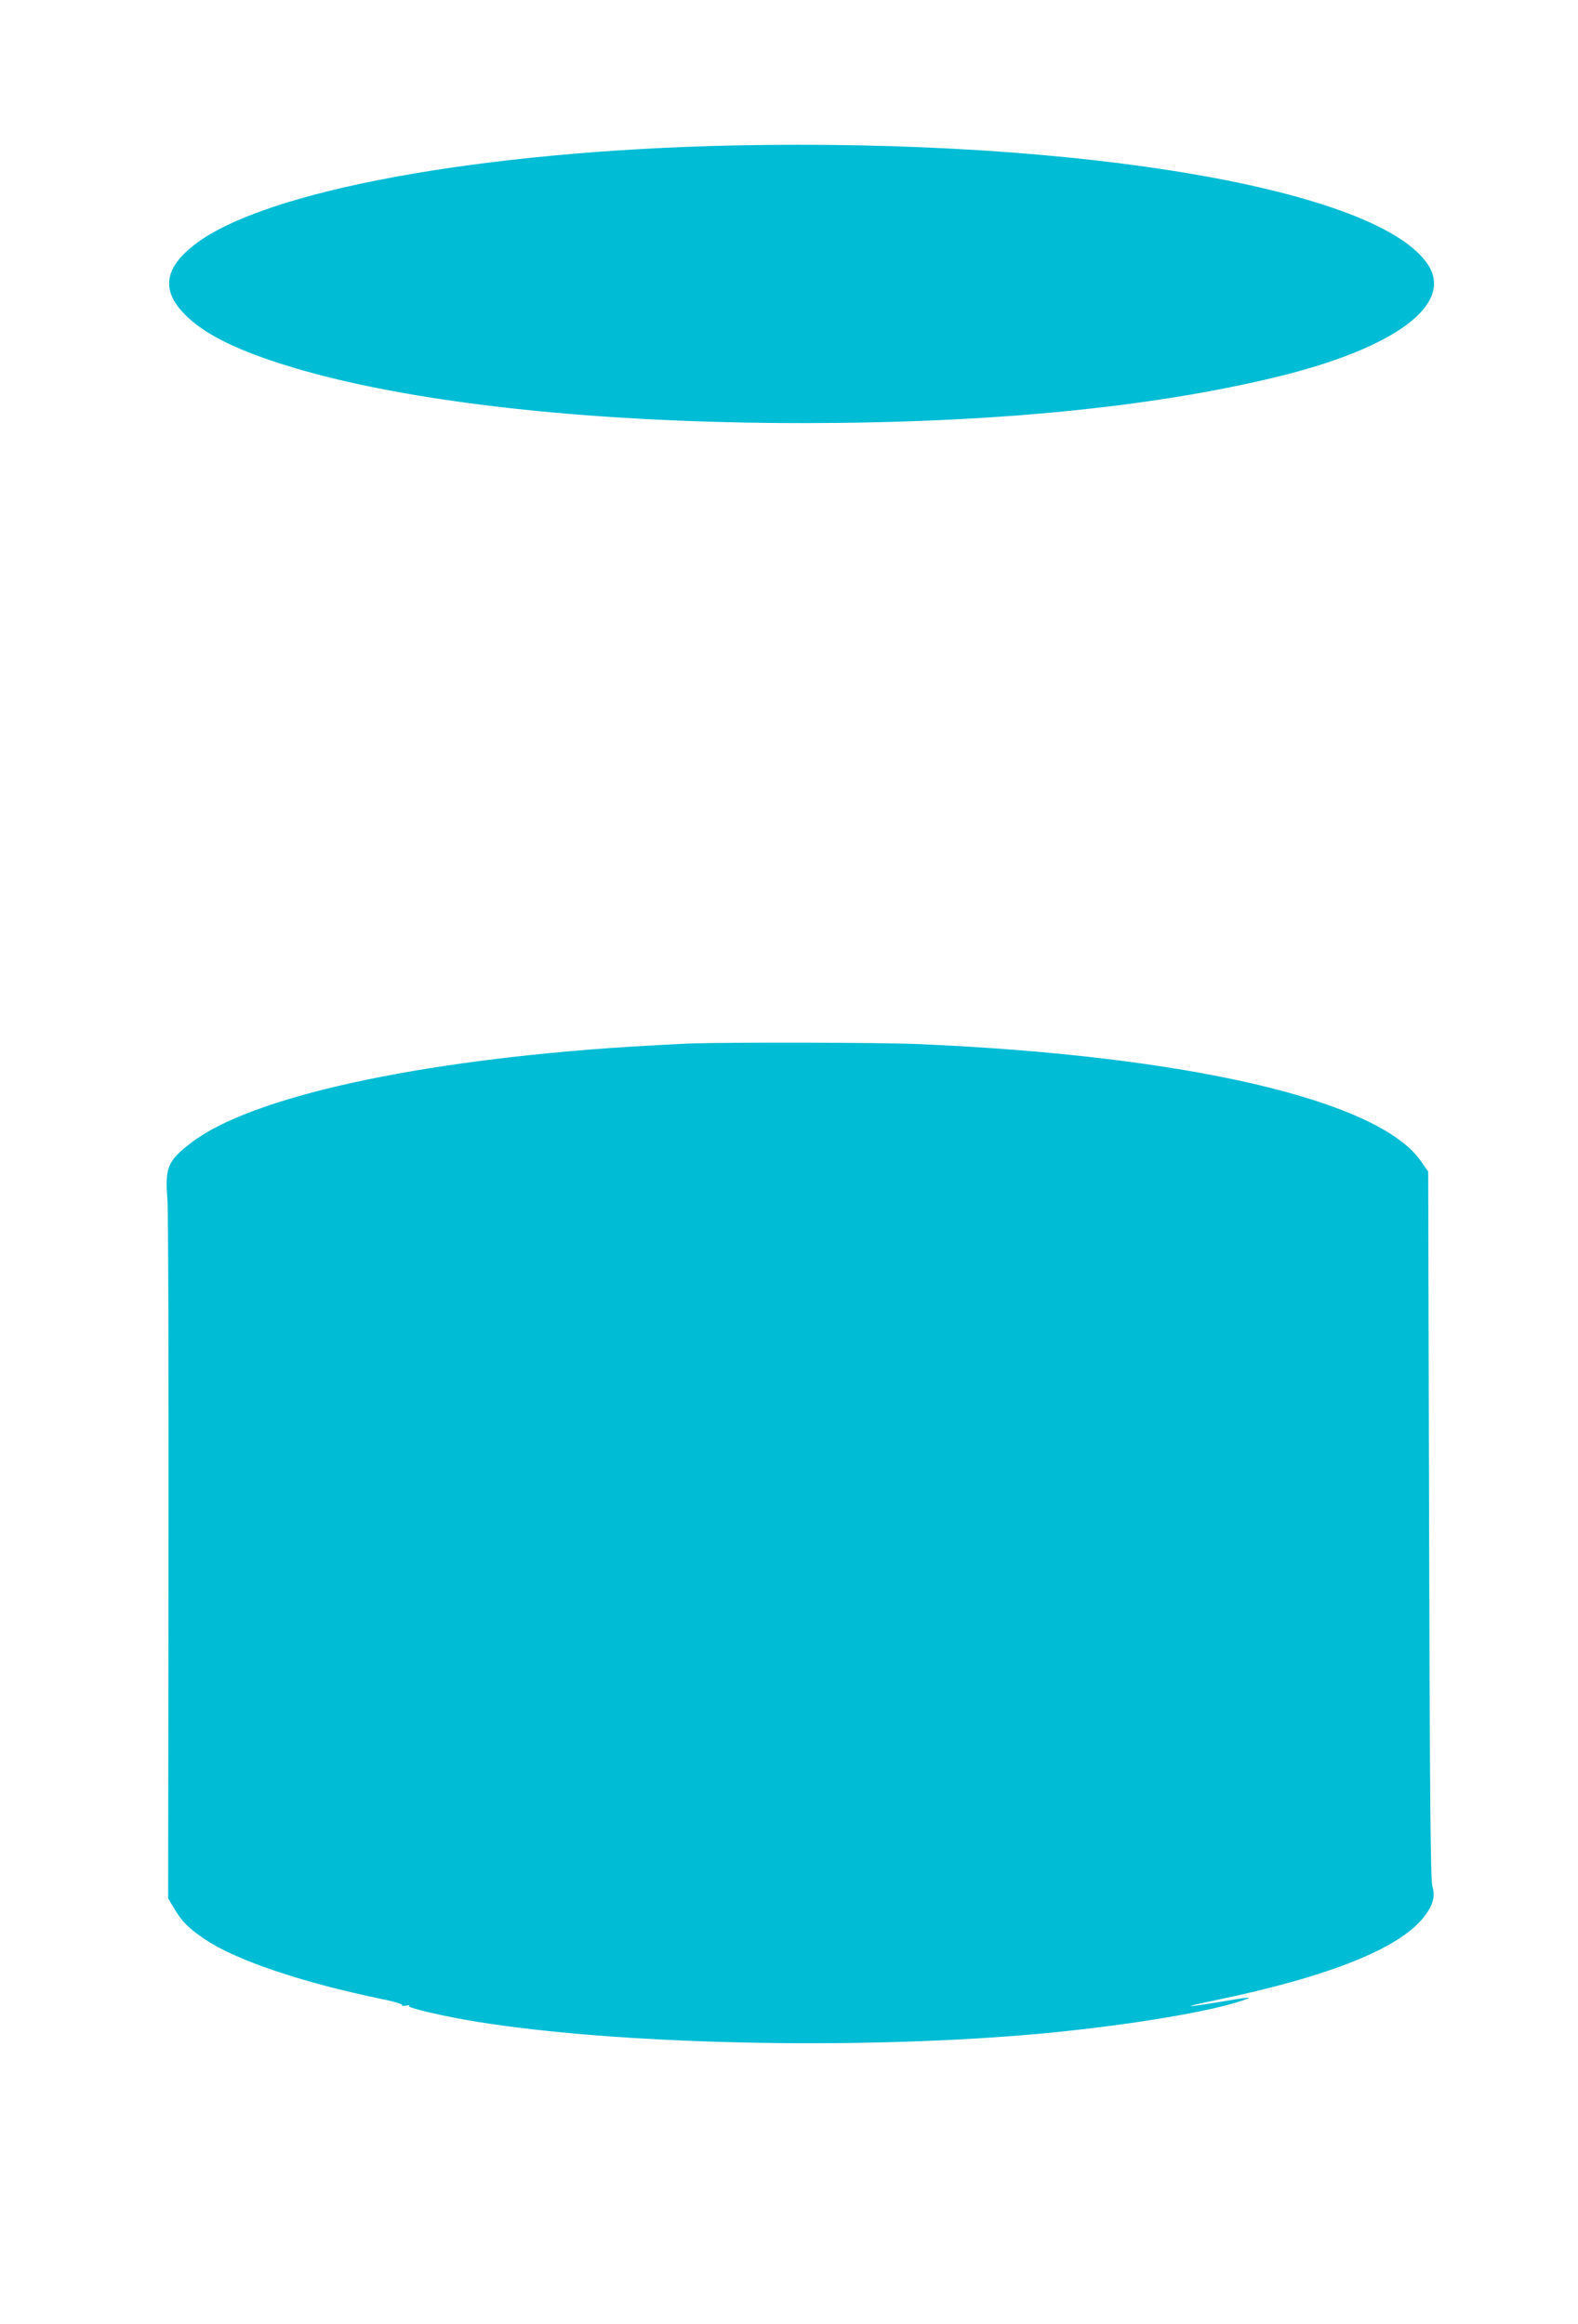
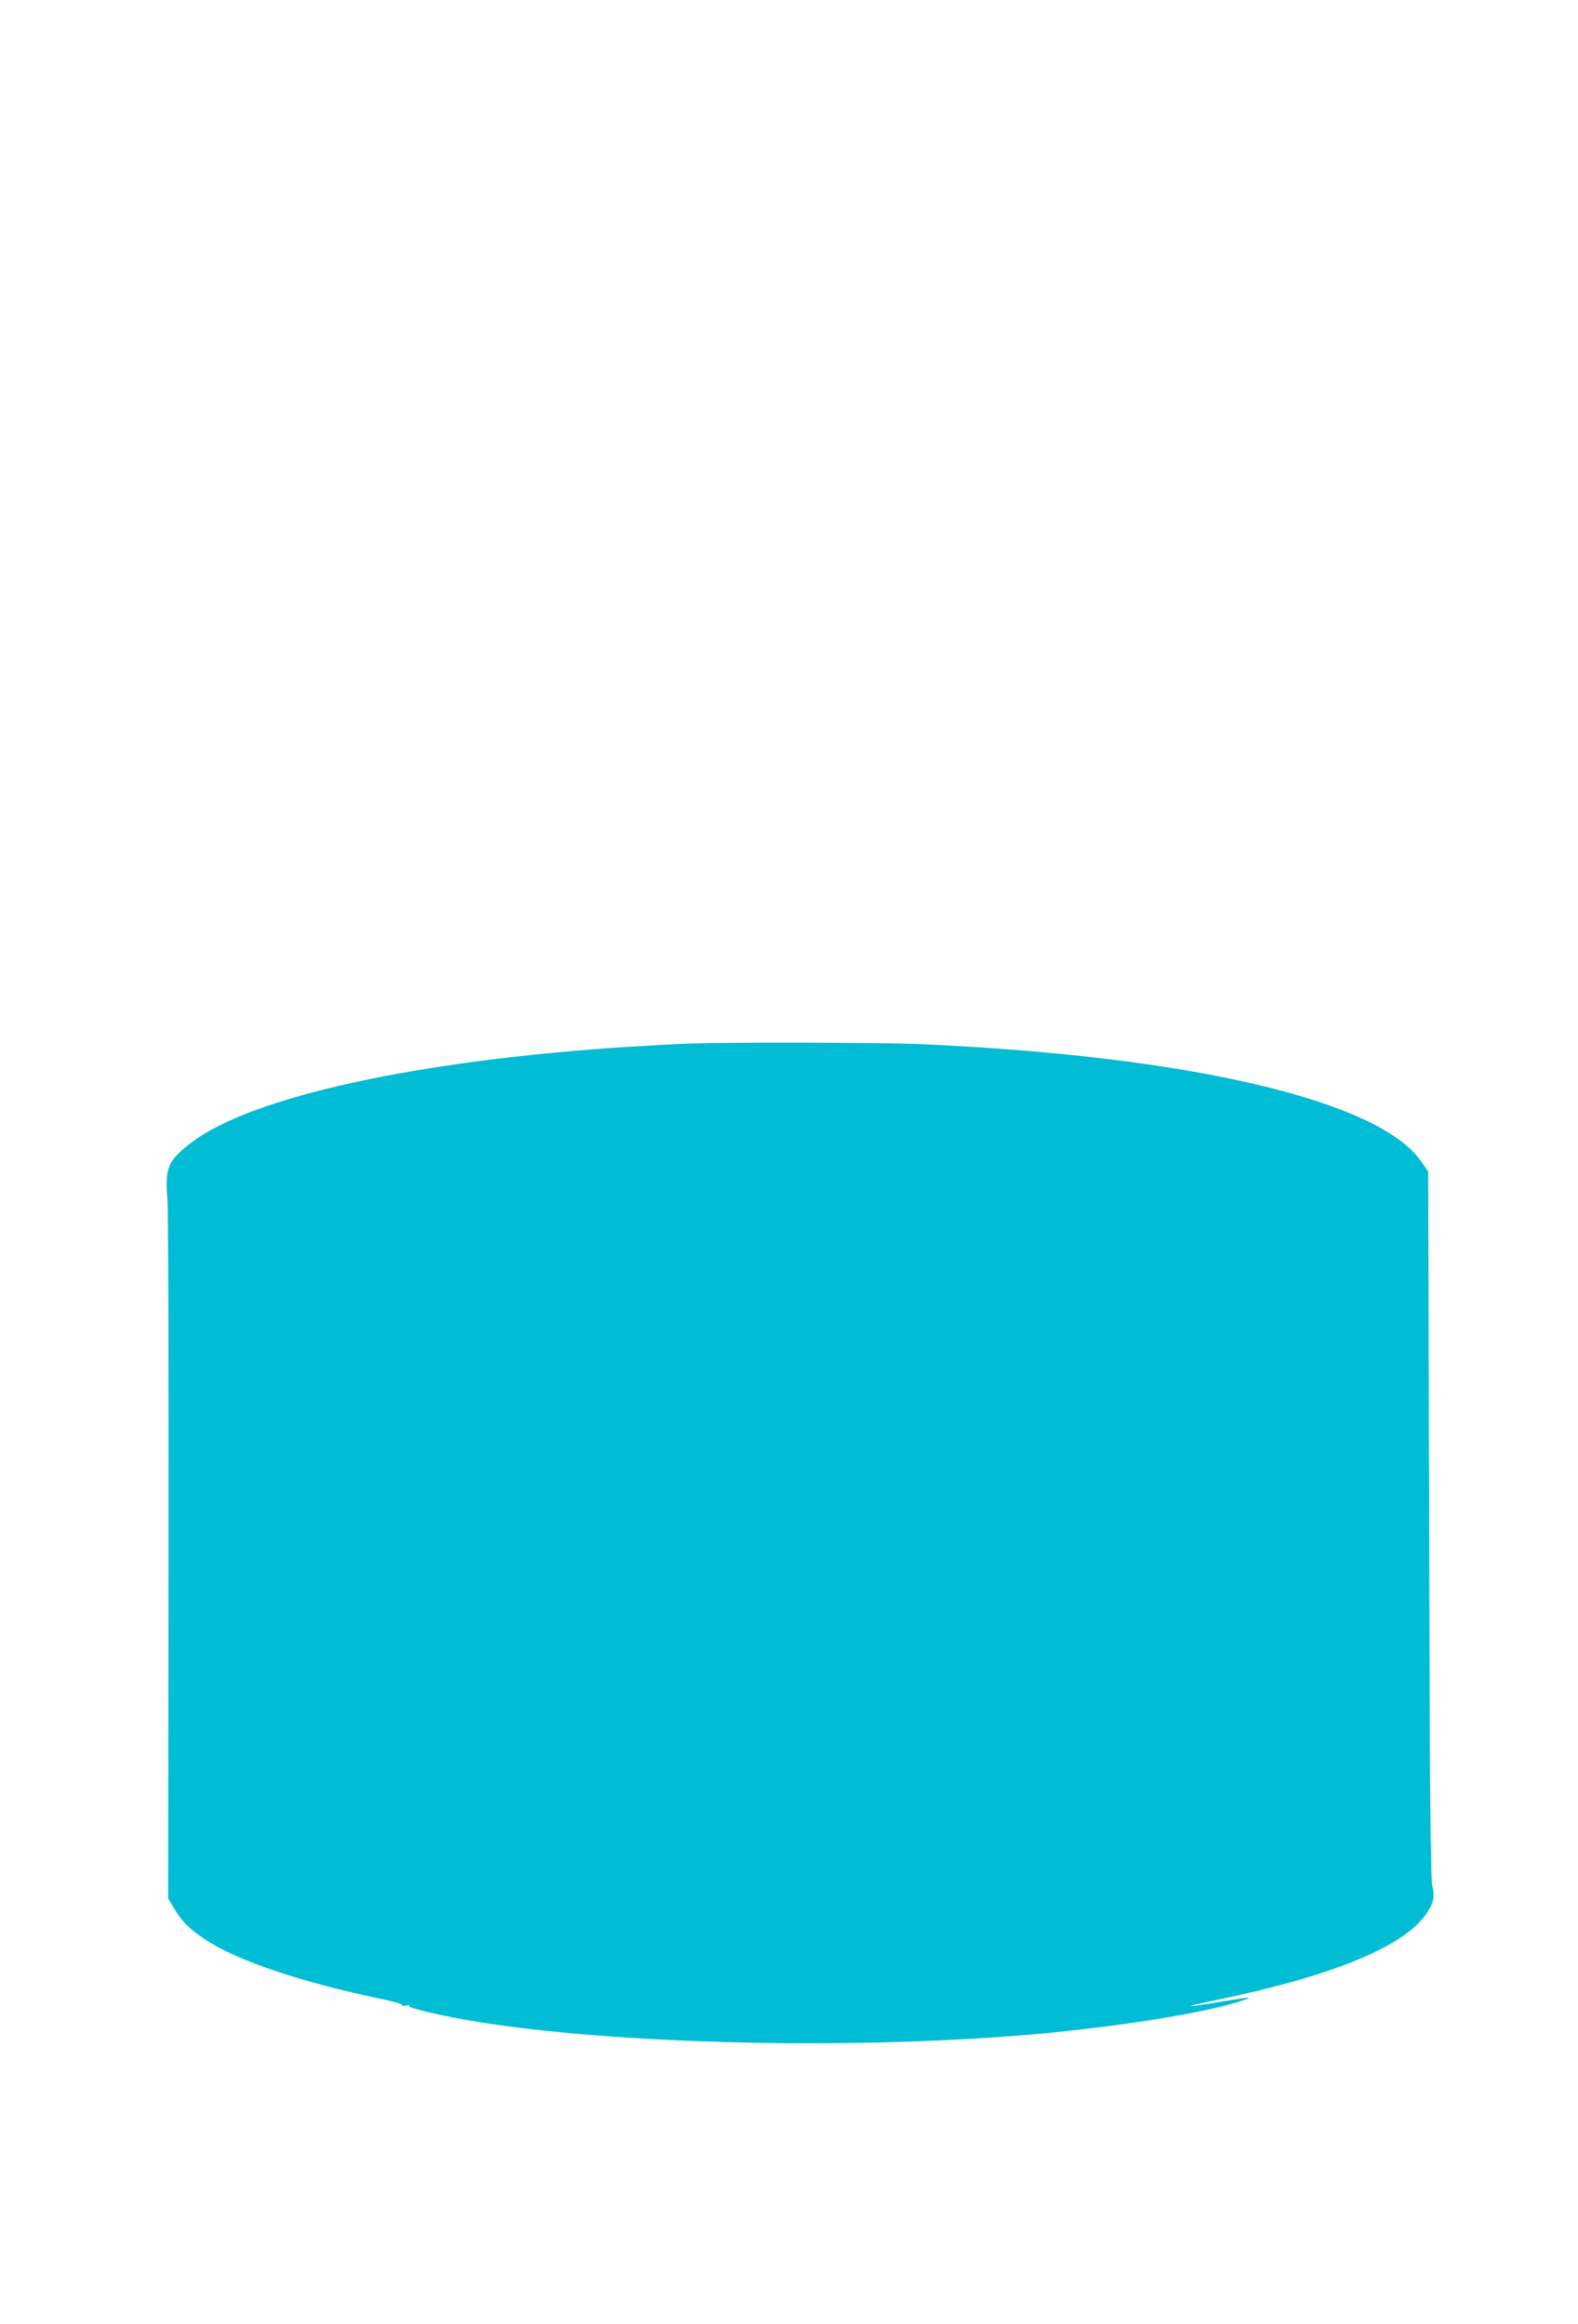
<svg xmlns="http://www.w3.org/2000/svg" version="1.0" width="869pt" height="1280pt" viewBox="0 0 869 1280" preserveAspectRatio="xMidYMid meet">
  <g transform="translate(0,1280) scale(0.1,-0.1)" fill="#00bcd4" stroke="none">
-     <path d="M4040 11999 c-1393 -30 -2585 -249 -2968 -546 -162 -125 -183 -244 -68 -370 93 -102 242 -184 481 -266 649 -222 1714 -347 2938 -347 1039 0 1923 87 2615 256 643 157 965 396 828 613 -264 417 -1906 700 -3826 660z" />
    <path d="M3790 7053 c-47 -2 -195 -10 -330 -18 -1161 -74 -2081 -276 -2408 -529 -129 -99 -144 -137 -130 -311 5 -60 7 -951 6 -1980 l-2 -1870 36 -60 c42 -70 79 -106 165 -164 173 -117 534 -239 985 -332 59 -12 105 -26 102 -31 -3 -5 7 -6 23 -3 18 4 23 3 15 -2 -13 -10 200 -59 373 -87 774 -125 2063 -155 3045 -71 455 39 933 114 1145 179 102 32 85 32 -99 1 -205 -34 -213 -30 -20 10 618 128 1007 283 1144 456 51 65 65 113 48 171 -10 33 -14 482 -18 1989 l-5 1947 -39 56 c-232 337 -1284 582 -2766 646 -208 9 -1041 11 -1270 3z" />
  </g>
</svg>